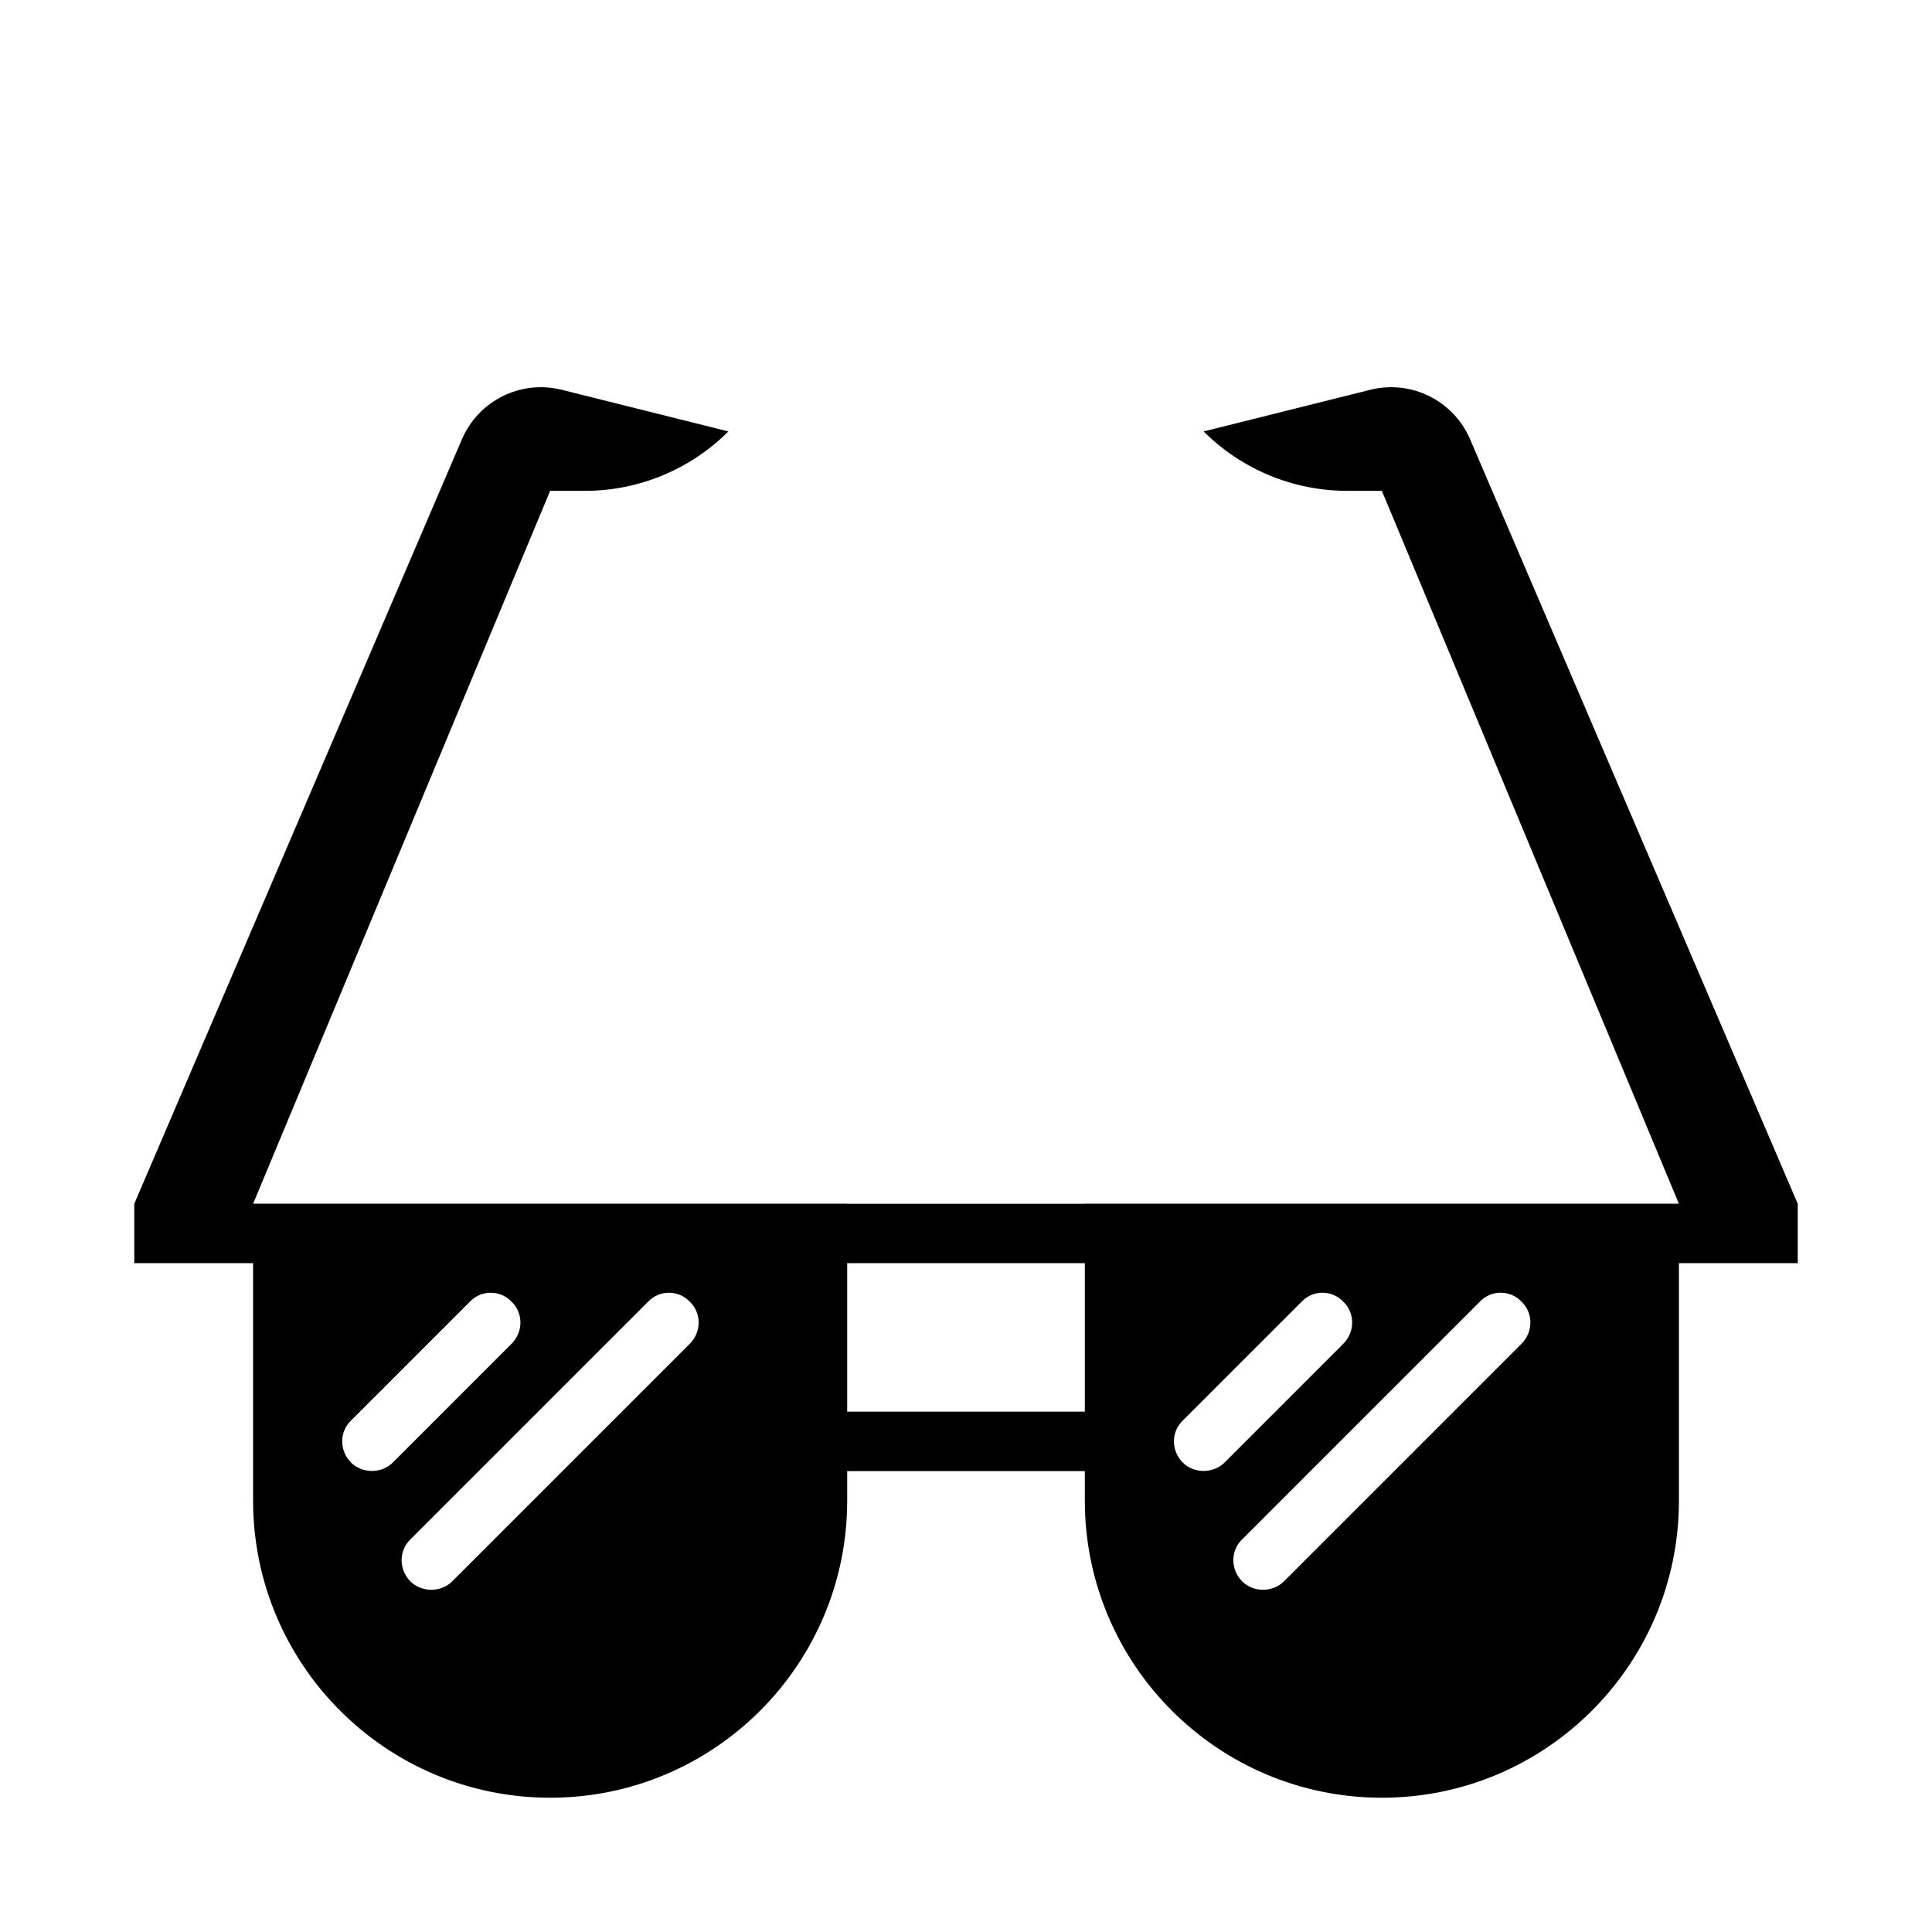
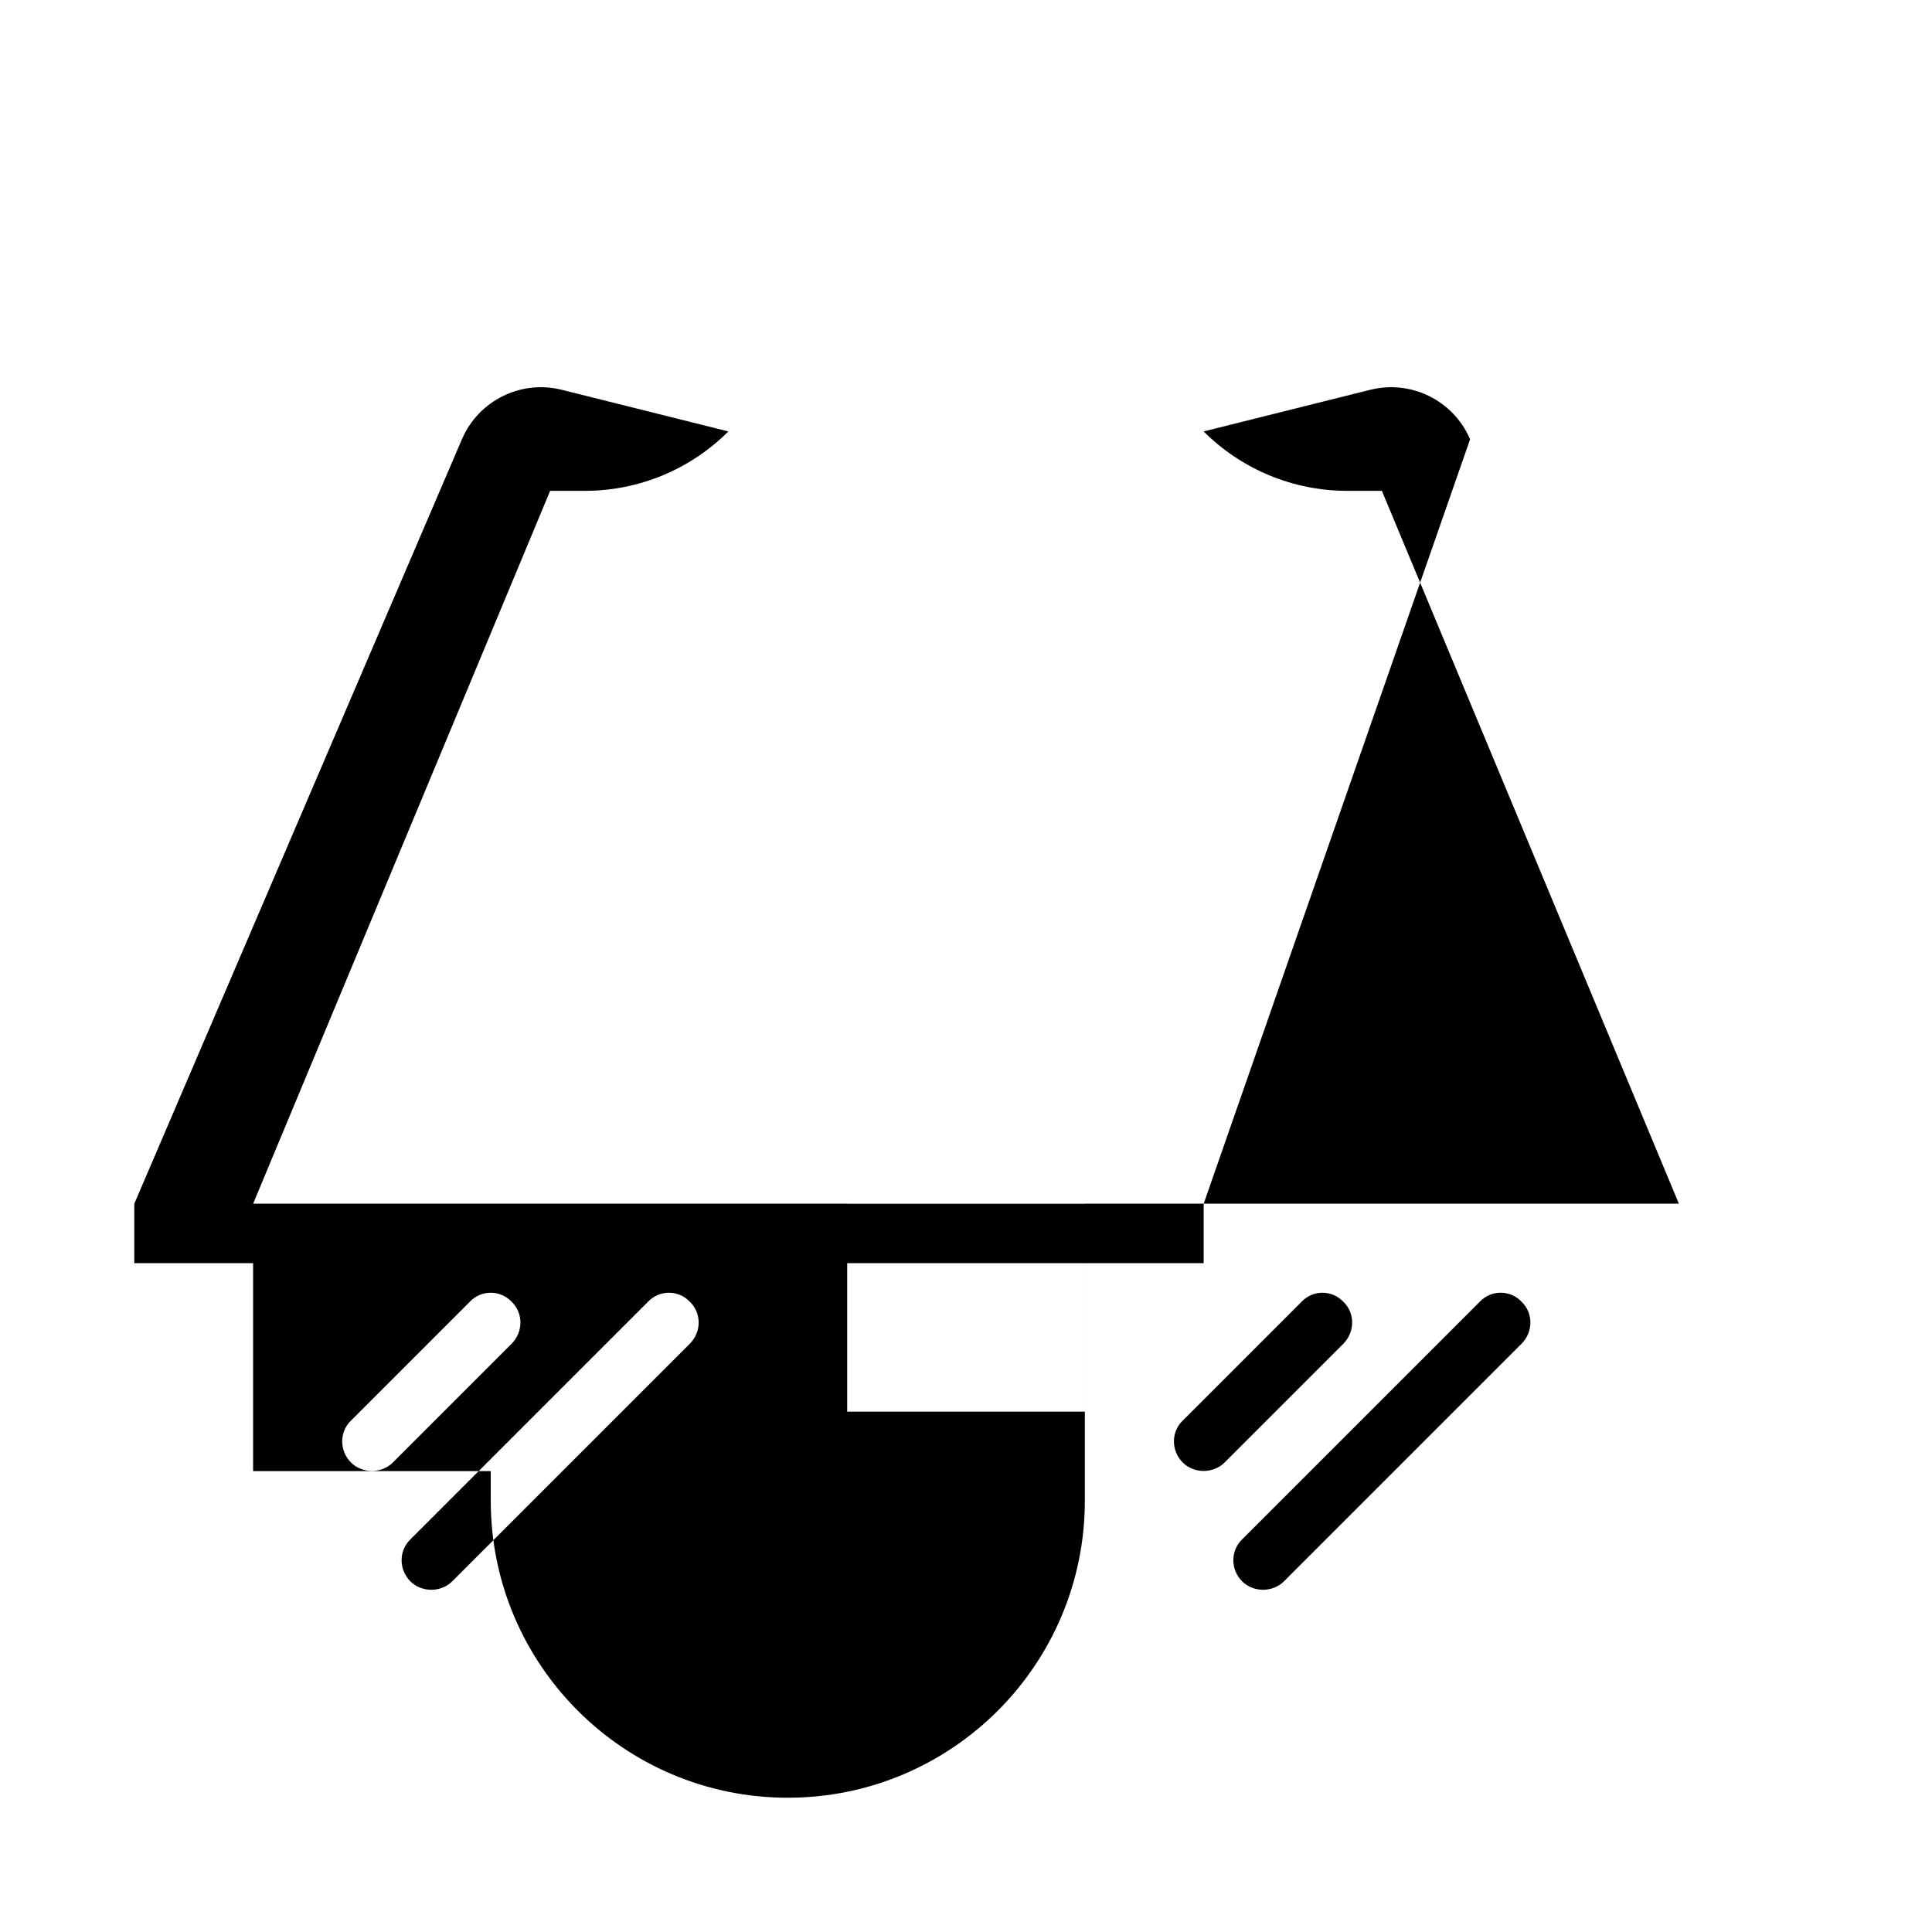
<svg xmlns="http://www.w3.org/2000/svg" fill="#000000" width="800px" height="800px" version="1.1" viewBox="144 144 512 512">
-   <path d="m533.59 260.41c-4.41-10.266-15.602-15.824-26.449-13.113l-44.16 11.035c10.078 10.078 23.758 15.742 38.008 15.742l9.223 0.004 78.703 188.9h-157.42v0.031h-62.977v-0.031h-157.43l78.703-188.9h9.227c14.25 0 27.93-5.668 38.008-15.742l-44.164-11.039c-10.848-2.707-22.043 2.852-26.449 13.113l-86.828 202.6v15.742h31.488v62.945c0 43.453 35.266 78.719 78.719 78.719 43.453 0 78.719-35.266 78.719-78.719v-7.84h62.977l0.004 7.84c0 43.453 35.266 78.719 78.719 78.719s78.719-35.266 78.719-78.719v-62.945h31.488v-15.742zm-291.03 273.41c-2.047 0-4.094-0.789-5.512-2.203-3.148-3.148-3.148-8.188 0-11.18l31.488-31.488c2.992-3.148 8.031-3.148 11.02 0 3.148 2.992 3.148 8.031 0 11.18l-31.488 31.488c-1.414 1.414-3.461 2.203-5.508 2.203zm84.23-33.695-62.977 62.977c-1.418 1.418-3.465 2.207-5.512 2.207s-4.094-0.789-5.512-2.203c-3.148-3.148-3.148-8.188 0-11.18l62.977-62.977c2.992-3.148 8.031-3.148 11.02 0 3.152 2.992 3.152 8.027 0.004 11.176zm41.723 17.98v-39.359h62.977v39.359zm94.465 15.715c-2.047 0-4.094-0.789-5.512-2.203-3.148-3.148-3.148-8.188 0-11.18l31.488-31.488c2.992-3.148 8.031-3.148 11.02 0 3.148 2.992 3.148 8.031 0 11.18l-31.488 31.488c-1.418 1.414-3.465 2.203-5.508 2.203zm84.23-33.695-62.977 62.977c-1.418 1.418-3.465 2.203-5.512 2.203s-4.094-0.789-5.512-2.203c-3.148-3.148-3.148-8.188 0-11.18l62.977-62.977c2.992-3.148 8.031-3.148 11.02 0 3.152 2.996 3.152 8.031 0.004 11.18z" />
+   <path d="m533.59 260.41c-4.41-10.266-15.602-15.824-26.449-13.113l-44.16 11.035c10.078 10.078 23.758 15.742 38.008 15.742l9.223 0.004 78.703 188.9h-157.42v0.031h-62.977v-0.031h-157.43l78.703-188.9h9.227c14.25 0 27.93-5.668 38.008-15.742l-44.164-11.039c-10.848-2.707-22.043 2.852-26.449 13.113l-86.828 202.6v15.742h31.488v62.945v-7.84h62.977l0.004 7.84c0 43.453 35.266 78.719 78.719 78.719s78.719-35.266 78.719-78.719v-62.945h31.488v-15.742zm-291.03 273.41c-2.047 0-4.094-0.789-5.512-2.203-3.148-3.148-3.148-8.188 0-11.18l31.488-31.488c2.992-3.148 8.031-3.148 11.02 0 3.148 2.992 3.148 8.031 0 11.18l-31.488 31.488c-1.414 1.414-3.461 2.203-5.508 2.203zm84.23-33.695-62.977 62.977c-1.418 1.418-3.465 2.207-5.512 2.207s-4.094-0.789-5.512-2.203c-3.148-3.148-3.148-8.188 0-11.18l62.977-62.977c2.992-3.148 8.031-3.148 11.02 0 3.152 2.992 3.152 8.027 0.004 11.176zm41.723 17.98v-39.359h62.977v39.359zm94.465 15.715c-2.047 0-4.094-0.789-5.512-2.203-3.148-3.148-3.148-8.188 0-11.18l31.488-31.488c2.992-3.148 8.031-3.148 11.02 0 3.148 2.992 3.148 8.031 0 11.18l-31.488 31.488c-1.418 1.414-3.465 2.203-5.508 2.203zm84.23-33.695-62.977 62.977c-1.418 1.418-3.465 2.203-5.512 2.203s-4.094-0.789-5.512-2.203c-3.148-3.148-3.148-8.188 0-11.18l62.977-62.977c2.992-3.148 8.031-3.148 11.02 0 3.152 2.996 3.152 8.031 0.004 11.18z" />
</svg>